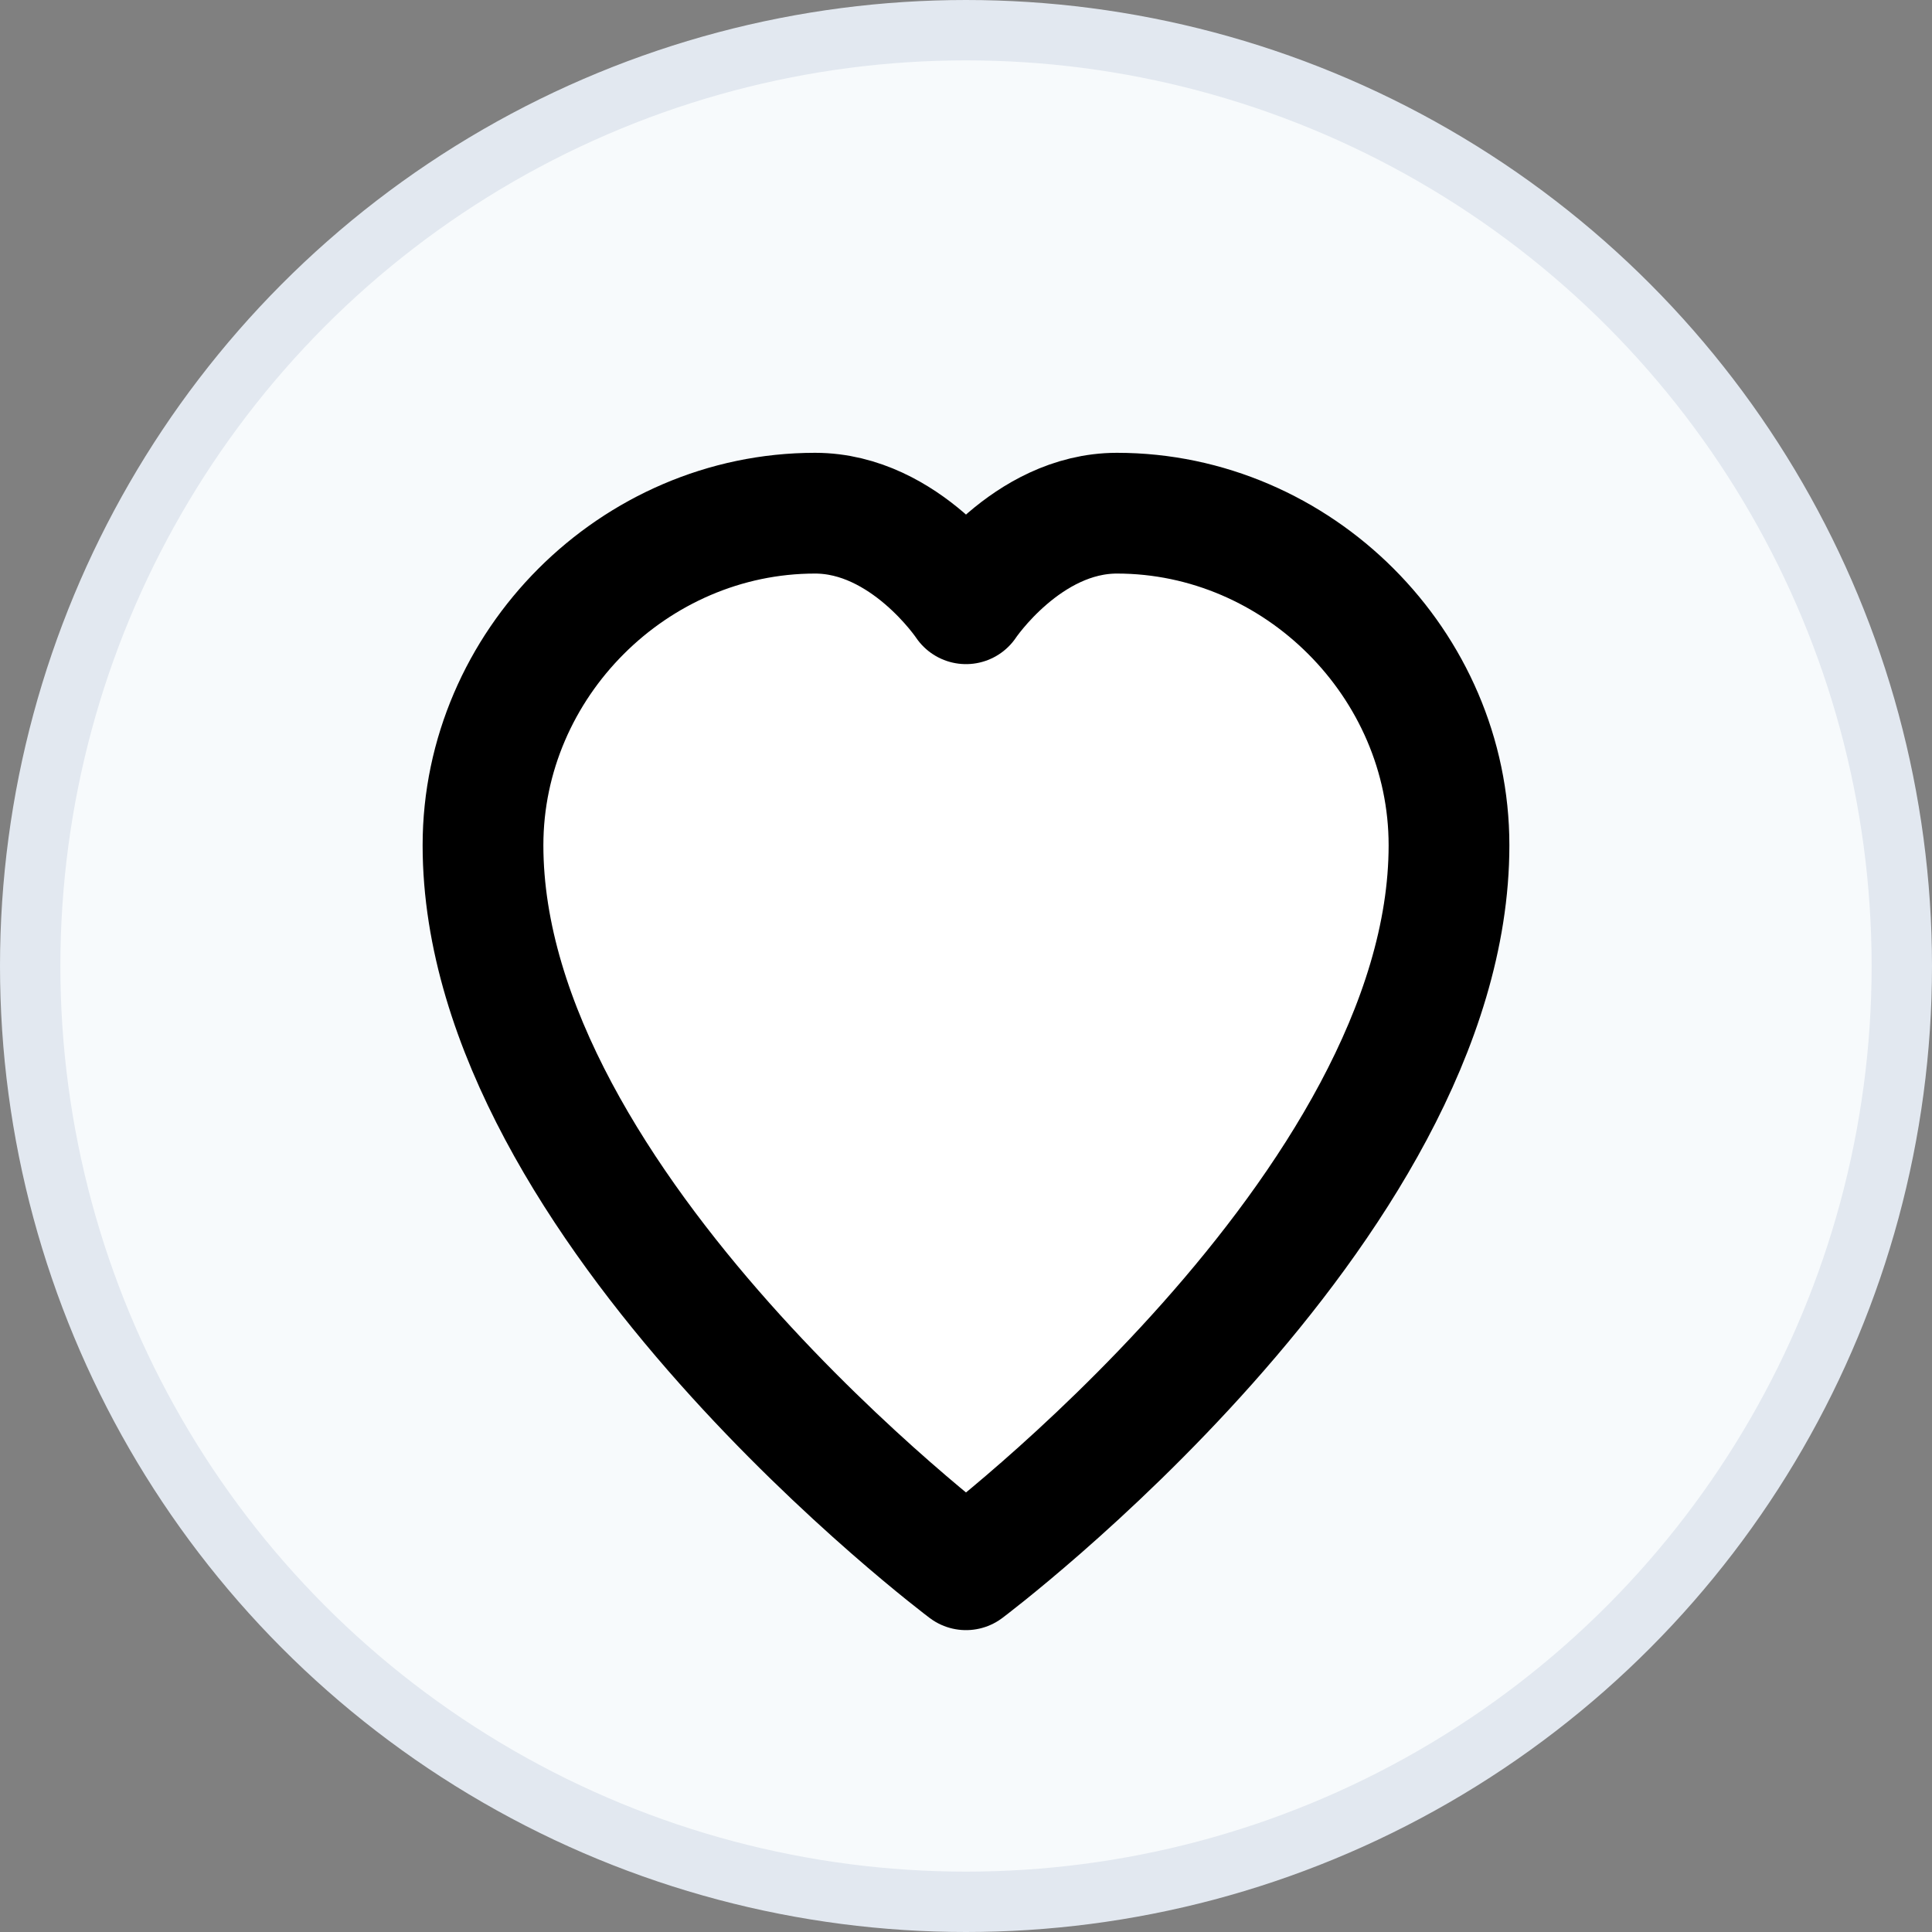
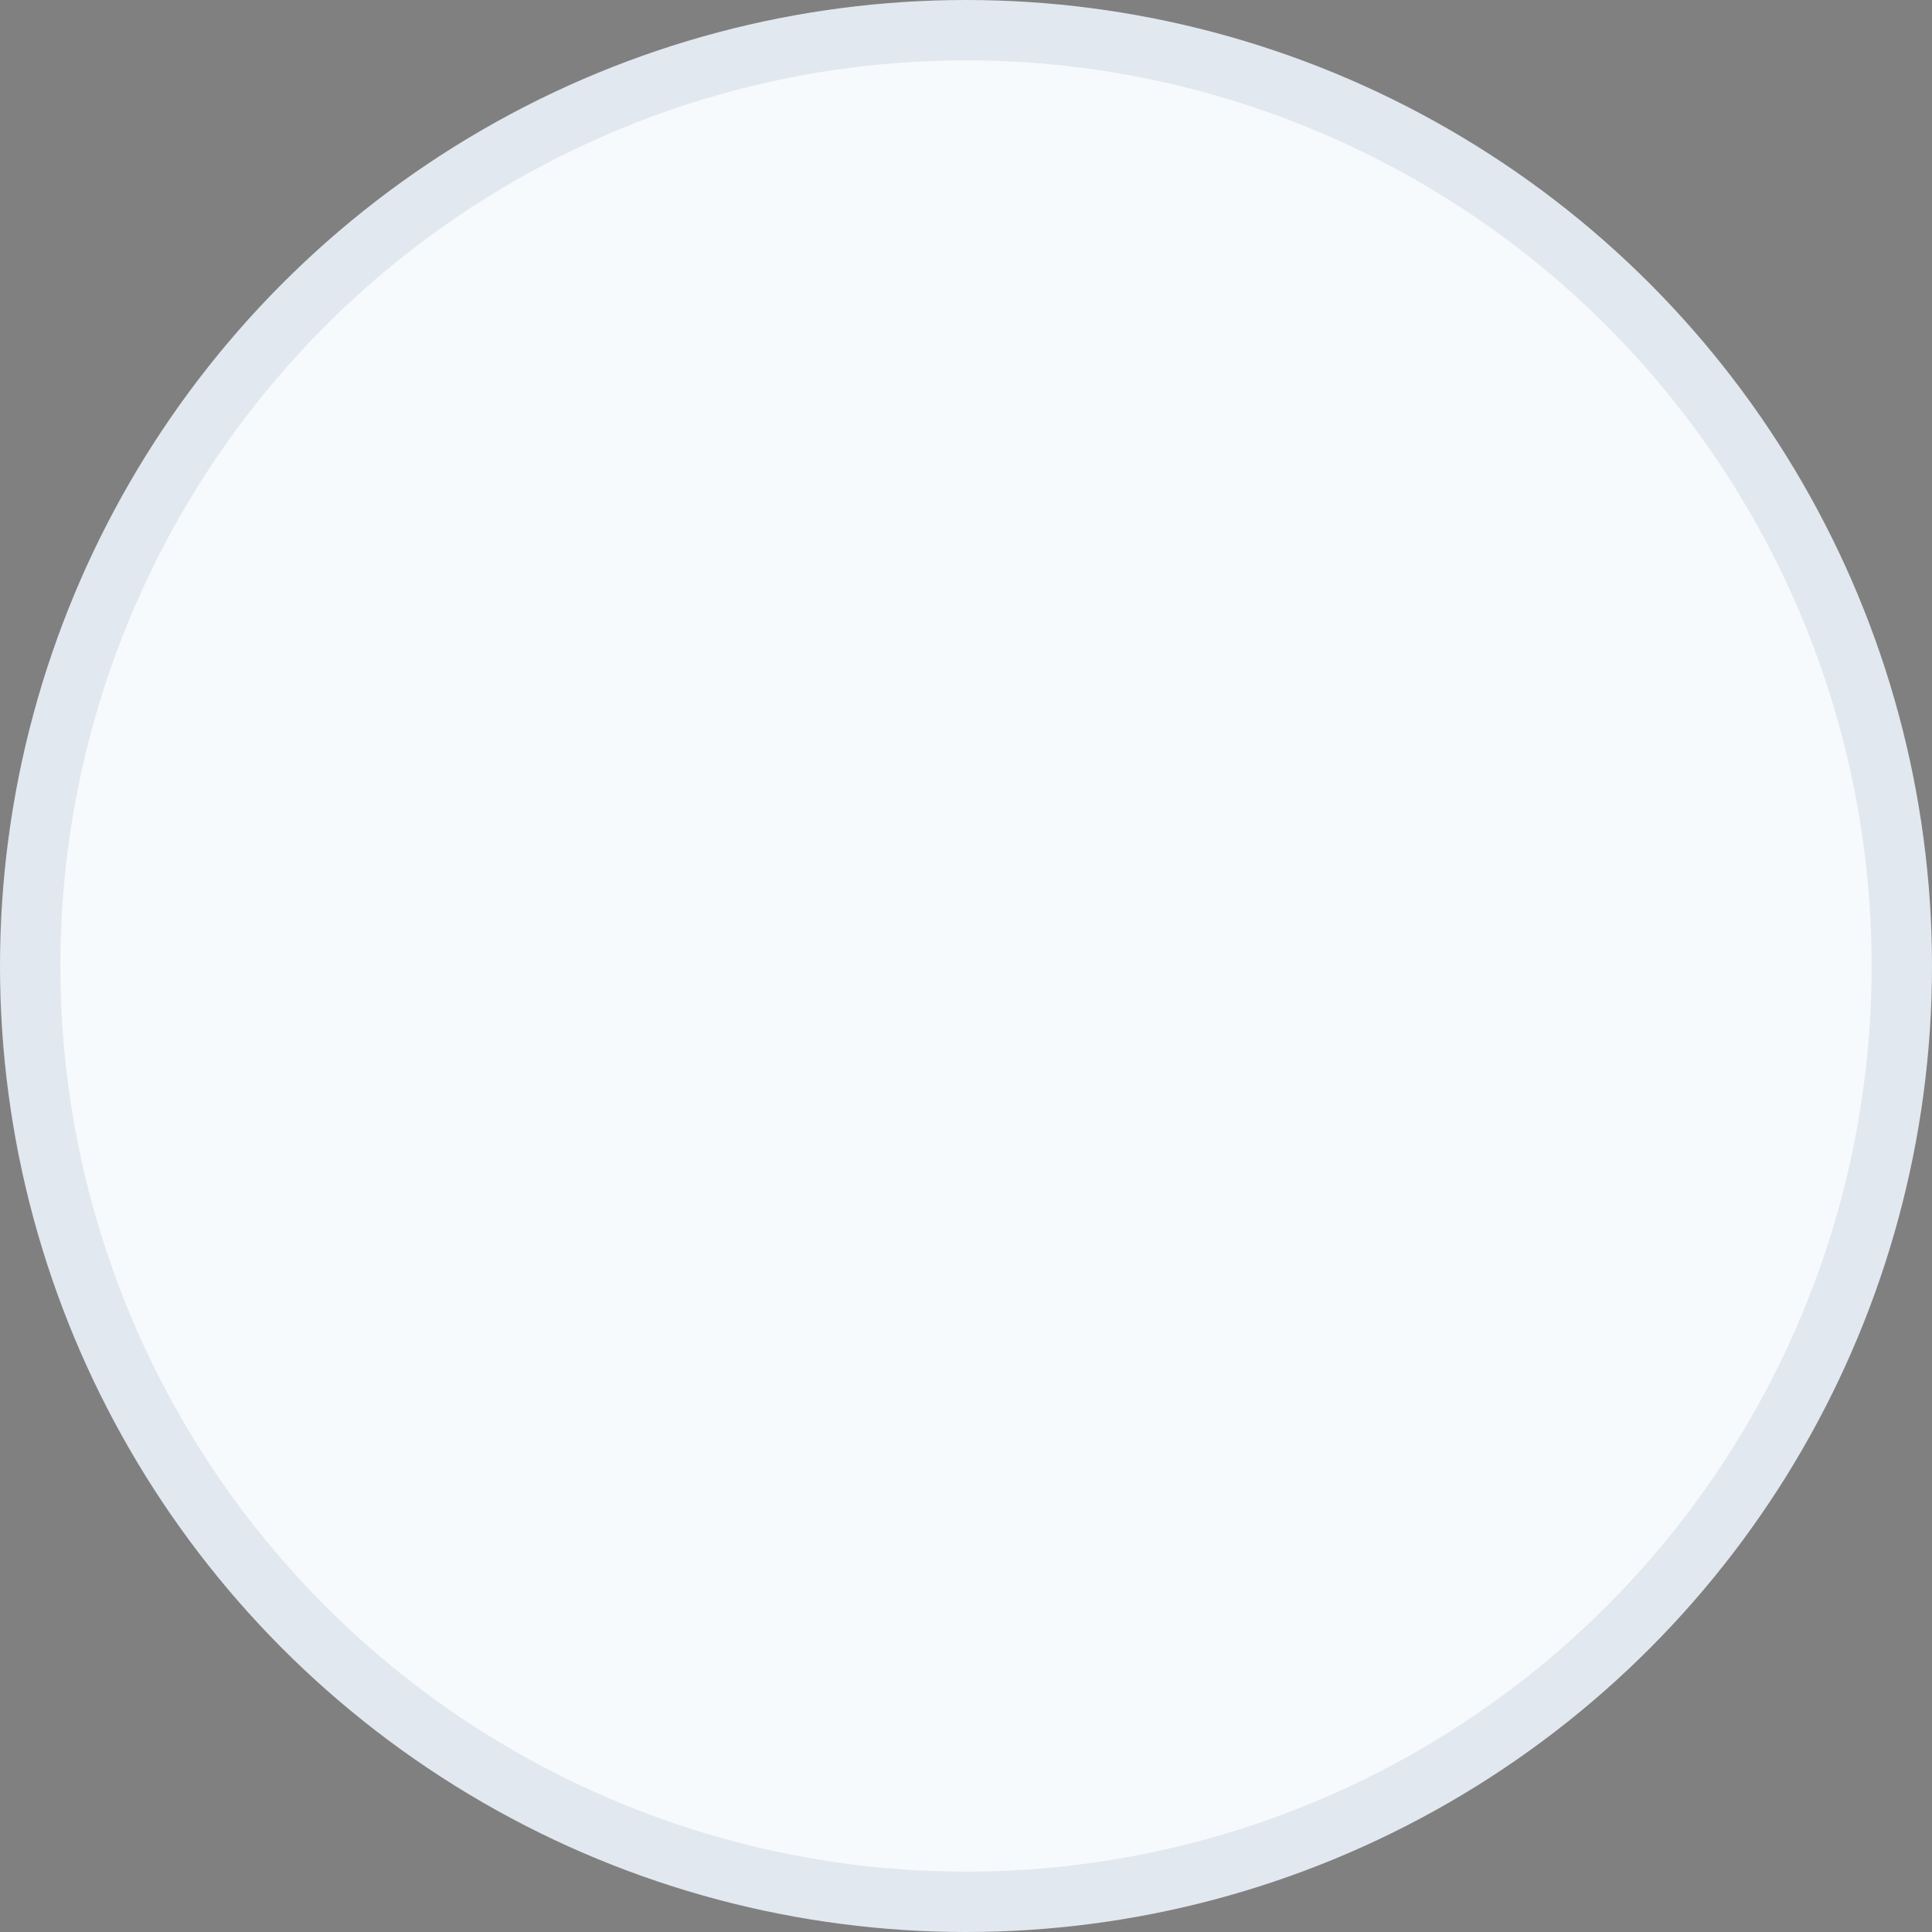
<svg xmlns="http://www.w3.org/2000/svg" viewBox="0 0 32 32" width="32" height="32">
  <rect x="0" y="0" width="32" height="32" fill="#808080" stroke="none" />
  <defs>
    <style>
      .heart { fill: #ffffff; stroke: #000000; stroke-width: 2; stroke-linejoin: round; }
    </style>
  </defs>
  <circle cx="16" cy="16" r="15.5" fill="#f7fafc" stroke="#e2e8f0" stroke-width="1" />
-   <path d="M 16 26            C 16 26, 8 20, 8 14            C 8 11, 10.5 8.5, 13.5 8.5            C 15 8.5, 16 10, 16 10            C 16 10, 17 8.5, 18.5 8.5            C 21.5 8.5, 24 11, 24 14            C 24 20, 16 26, 16 26 Z" class="heart" />
</svg>